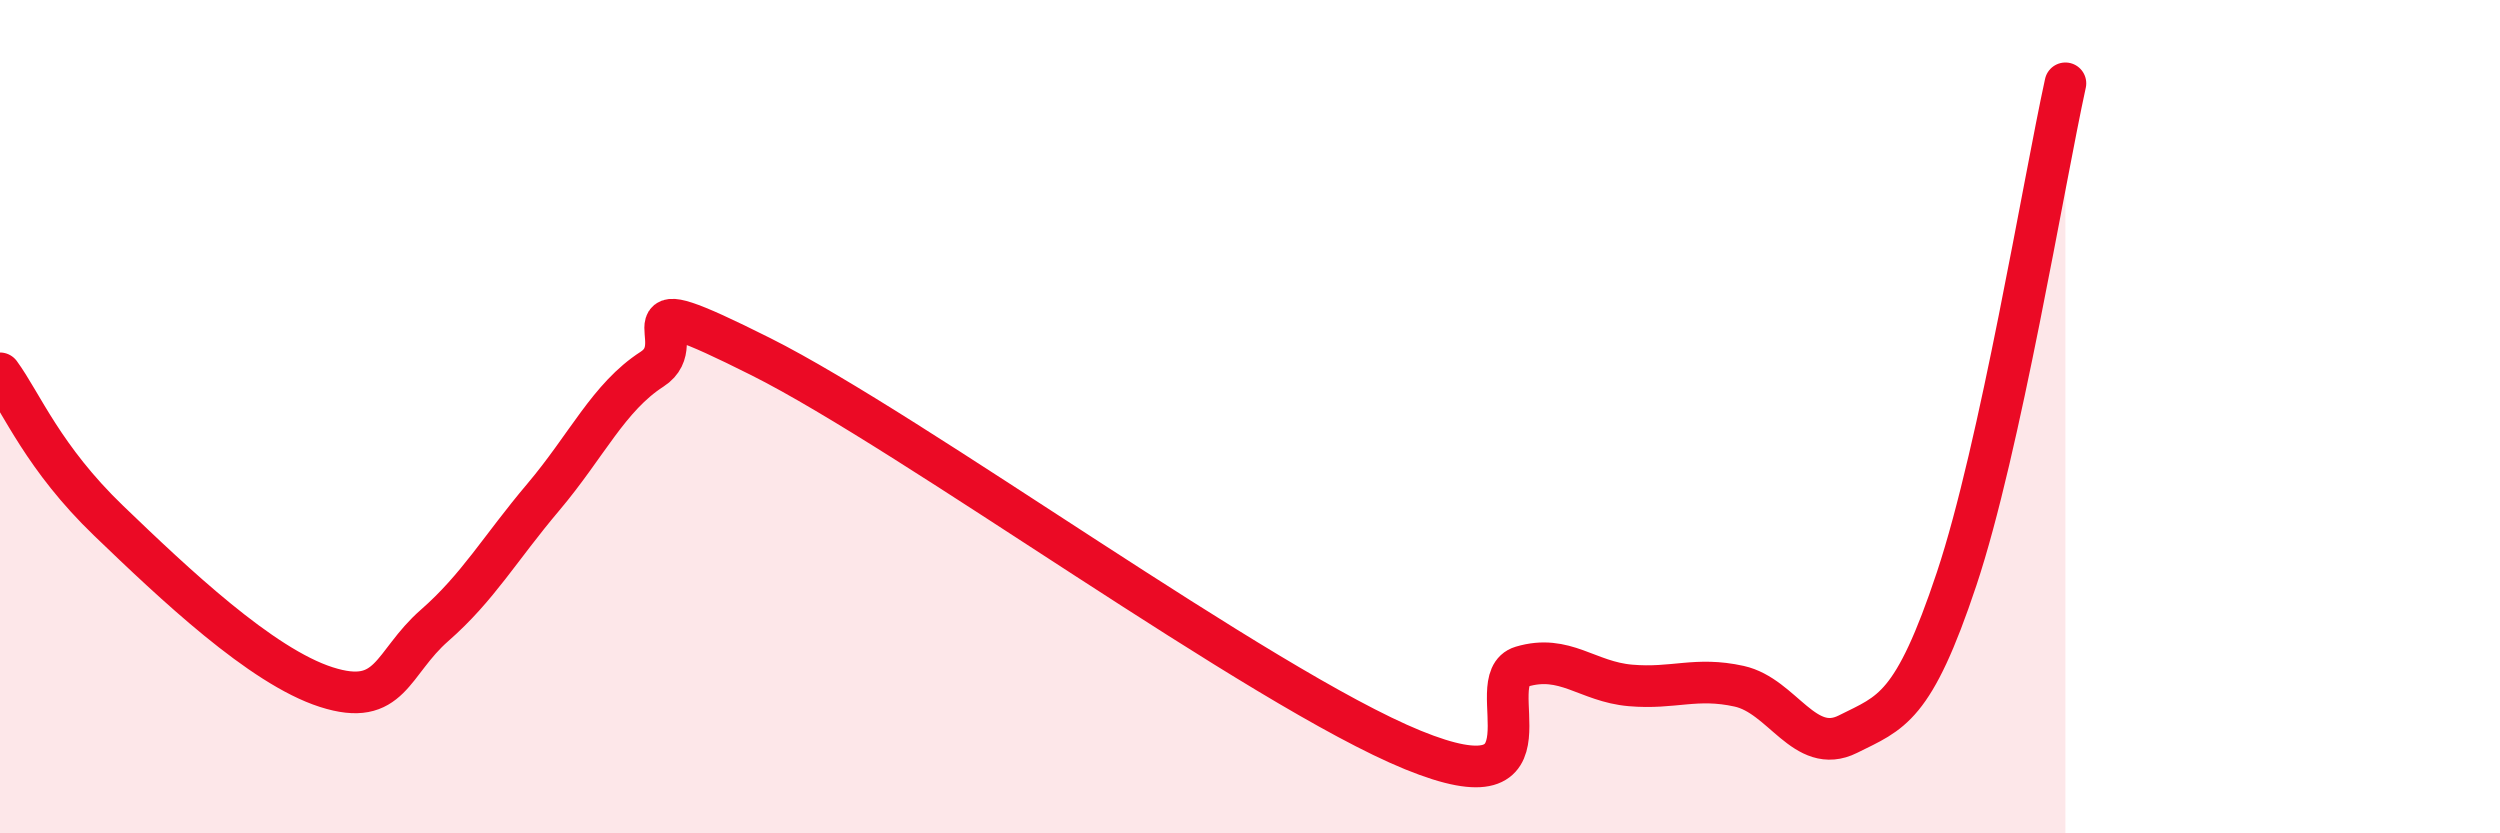
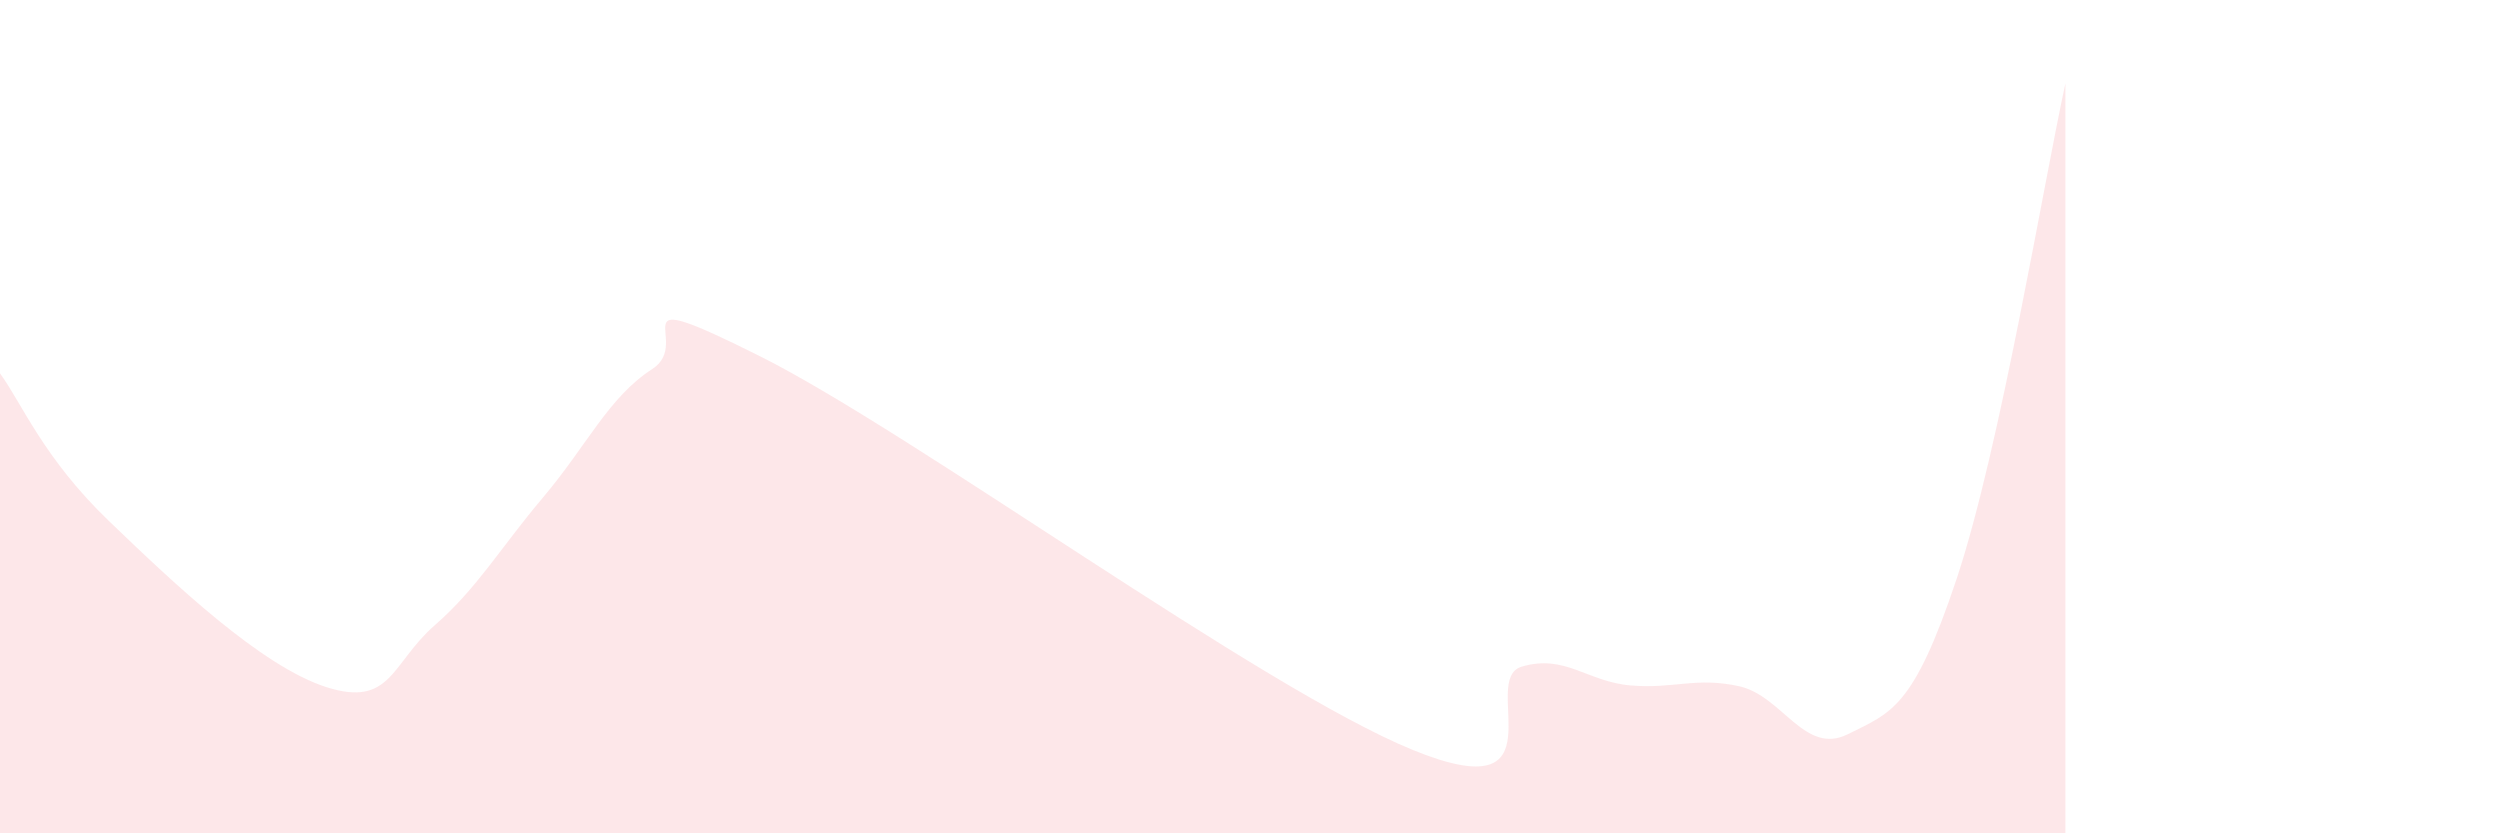
<svg xmlns="http://www.w3.org/2000/svg" width="60" height="20" viewBox="0 0 60 20">
  <path d="M 0,8.96 C 0.52,9.67 1.04,10.99 2.61,12.5 C 4.18,14.01 6.27,15.99 7.83,16.49 C 9.39,16.99 9.39,15.92 10.43,15.01 C 11.47,14.1 12,13.16 13.04,11.93 C 14.08,10.7 14.61,9.53 15.65,8.86 C 16.69,8.19 14.61,6.73 18.26,8.56 C 21.91,10.39 30.26,16.51 33.91,18 C 37.56,19.49 35.48,16.31 36.52,16 C 37.56,15.69 38.09,16.36 39.13,16.45 C 40.17,16.54 40.7,16.24 41.74,16.47 C 42.78,16.7 43.31,18.14 44.35,17.62 C 45.39,17.1 45.92,17.01 46.96,13.89 C 48,10.77 49.05,4.38 49.57,2L49.57 20L0 20Z" fill="#EB0A25" opacity="0.1" stroke-linecap="round" stroke-linejoin="round" />
-   <path d="M 0,8.96 C 0.52,9.67 1.04,10.99 2.61,12.5 C 4.18,14.01 6.27,15.99 7.83,16.49 C 9.39,16.99 9.39,15.92 10.43,15.01 C 11.47,14.1 12,13.16 13.04,11.93 C 14.08,10.7 14.61,9.53 15.65,8.86 C 16.69,8.19 14.61,6.73 18.26,8.56 C 21.91,10.39 30.26,16.51 33.91,18 C 37.56,19.49 35.48,16.31 36.52,16 C 37.56,15.69 38.09,16.36 39.13,16.45 C 40.17,16.54 40.7,16.24 41.74,16.47 C 42.78,16.7 43.31,18.14 44.35,17.62 C 45.39,17.1 45.92,17.01 46.96,13.89 C 48,10.77 49.05,4.38 49.57,2" stroke="#EB0A25" stroke-width="1" fill="none" stroke-linecap="round" stroke-linejoin="round" />
</svg>